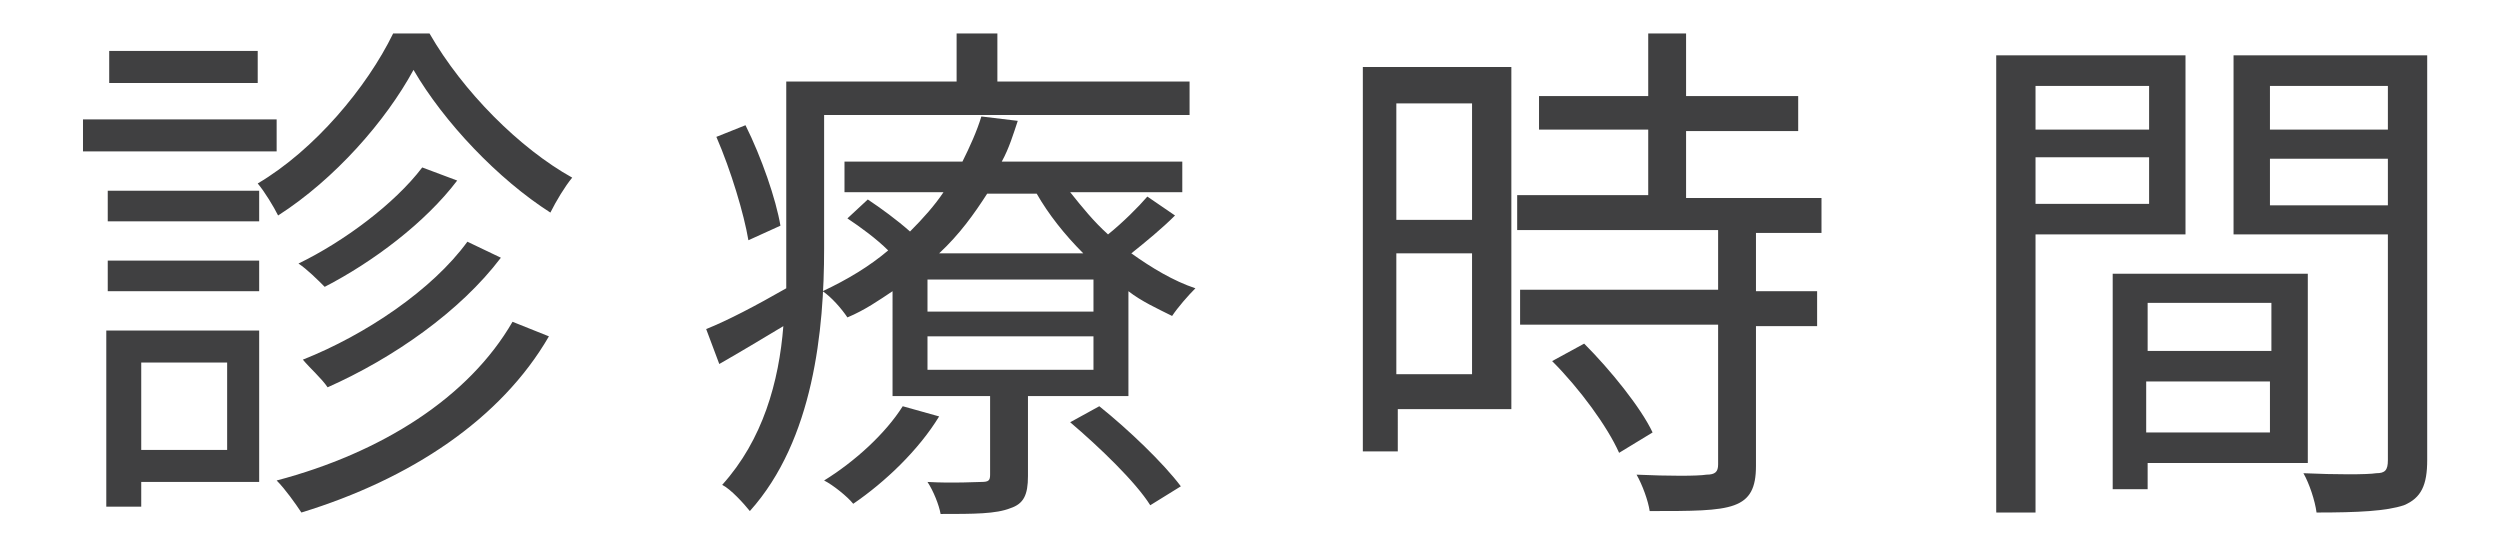
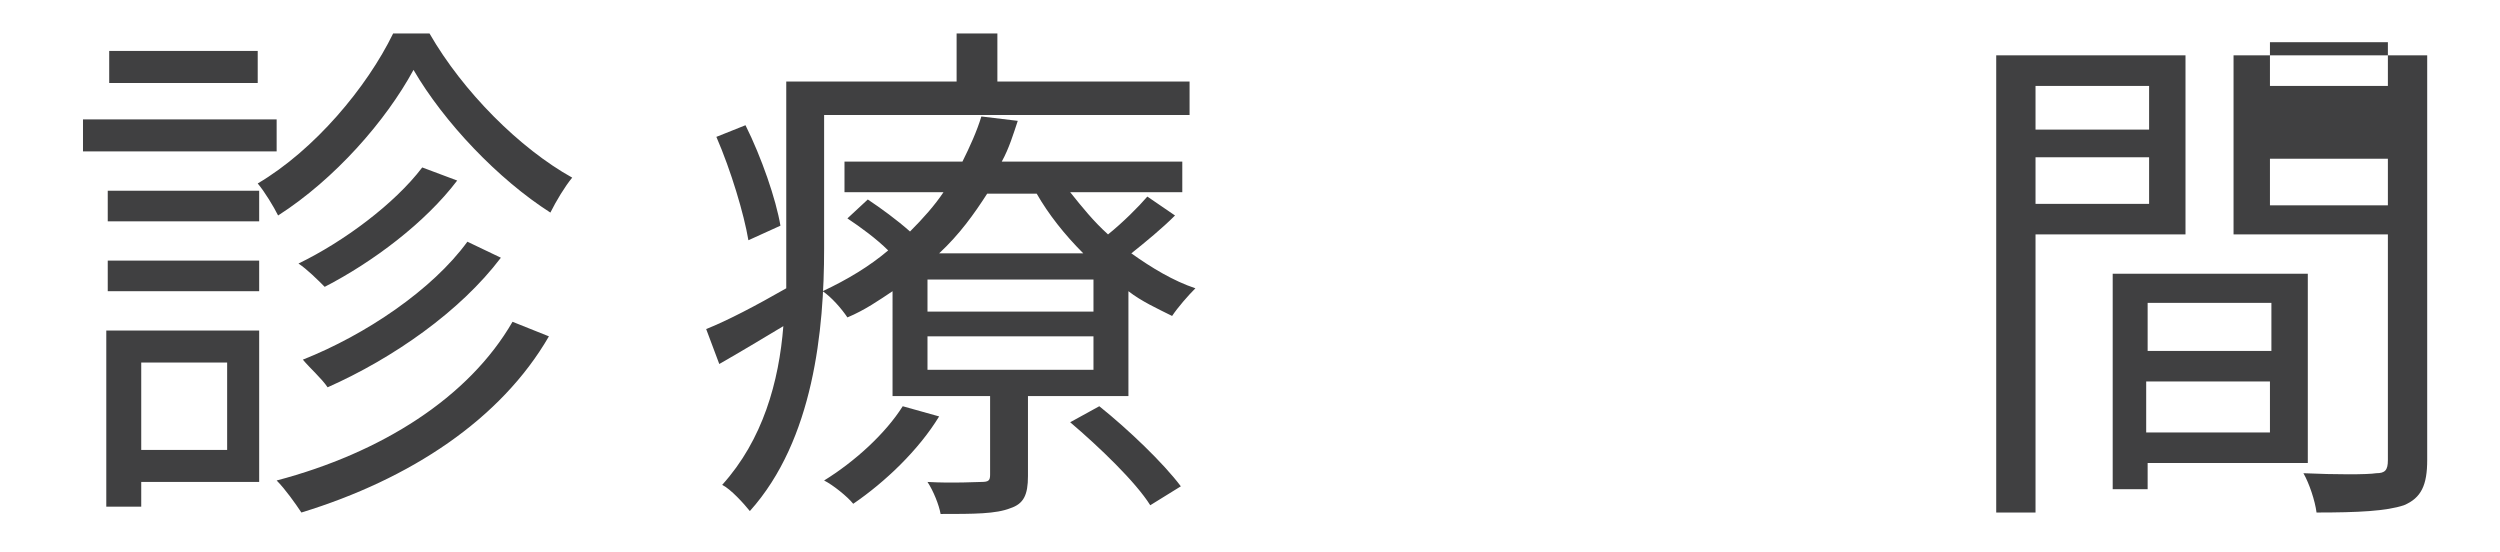
<svg xmlns="http://www.w3.org/2000/svg" version="1.0" id="レイヤー_1" x="0px" y="0px" viewBox="0 0 171.7 37.9" enable-background="new 0 0 171.7 37.9" xml:space="preserve">
  <g>
    <g>
      <path fill="#404041" d="M19,10.4H5.7V8.2H19V10.4z M17.8,33.1H9.7v1.7H7.3V22.7h10.5V33.1z M17.8,15.2H7.4v-2.1h10.4V15.2z     M7.4,17.9h10.4V20H7.4V17.9z M17.7,5.7H7.5V3.5h10.2V5.7z M9.7,24.9v6h5.9v-6H9.7z M29.5,2.3c2.3,4,6.2,7.9,9.8,9.9    c-0.5,0.6-1.1,1.6-1.5,2.4c-3.6-2.3-7.3-6.2-9.4-9.8c-1.9,3.5-5.4,7.5-9.3,10c-0.3-0.6-0.9-1.6-1.4-2.2c3.9-2.3,7.5-6.6,9.3-10.3    H29.5z M37.7,23.1c-3.3,5.7-9.5,9.8-17,12.1c-0.4-0.6-1.1-1.6-1.7-2.2c7.2-1.9,13.2-5.7,16.2-10.9L37.7,23.1z M31.4,12.4    c-2.2,2.9-5.8,5.6-9.1,7.3c-0.5-0.5-1.2-1.2-1.8-1.6c3.1-1.5,6.6-4.1,8.5-6.6L31.4,12.4z M34.4,17.7c-2.8,3.7-7.4,6.9-11.9,8.9    c-0.4-0.6-1.2-1.3-1.7-1.9c4.3-1.7,8.9-4.8,11.3-8.1L34.4,17.7z" />
      <path fill="#404041" d="M56.6,7.9v9.2c0,5.5-0.7,13.1-5.1,18c-0.4-0.5-1.3-1.5-1.9-1.8c2.8-3.1,3.9-7.1,4.2-10.9    c-1.5,0.9-3,1.8-4.4,2.6l-0.9-2.4C50,22,51.9,21,54,19.8c0-0.9,0-1.8,0-2.7V5.6h11.7V2.3h2.8v3.3h13.2v2.3H56.6z M51.4,16.5    c-0.3-1.8-1.2-4.8-2.2-7.1l2-0.8c1.1,2.2,2.1,5.1,2.4,6.9L51.4,16.5z M80.7,14.8c-0.9,0.9-2,1.8-3,2.6c1.4,1,2.9,1.9,4.4,2.4    c-0.5,0.5-1.2,1.3-1.6,1.9c-1-0.5-2.1-1-3-1.7v7.2h-6.9v5.5c0,1.3-0.3,1.9-1.2,2.2c-1,0.4-2.5,0.4-4.8,0.4    c-0.1-0.6-0.5-1.6-0.9-2.2c1.8,0.1,3.3,0,3.7,0c0.5,0,0.6-0.1,0.6-0.5v-5.4h-6.7V20c-0.9,0.6-1.9,1.3-3.1,1.8    c-0.4-0.6-1.1-1.4-1.7-1.8c1.7-0.8,3.2-1.7,4.5-2.8c-0.8-0.8-1.9-1.6-2.8-2.2l1.4-1.3c0.9,0.6,2,1.4,2.9,2.2    c0.9-0.9,1.7-1.8,2.3-2.7h-6.8v-2.1h8.1c0.5-1,1-2.1,1.3-3.1l2.5,0.3c-0.3,0.9-0.6,1.9-1.1,2.8h12.4v2.1h-7.7c0.8,1,1.6,2,2.6,2.9    c1-0.8,2.1-1.9,2.7-2.6L80.7,14.8z M64.5,28.6c-1.4,2.3-3.7,4.5-5.9,6c-0.4-0.5-1.4-1.3-2-1.6c2.1-1.3,4.2-3.2,5.4-5.1L64.5,28.6z     M75.1,19.2H63.7v2.2h11.4V19.2z M75.1,23.1H63.7v2.3h11.4V23.1z M74.4,17.4c-1.3-1.3-2.4-2.7-3.2-4.1h-3.4    c-0.9,1.4-1.9,2.8-3.3,4.1H74.4z M75.5,27.9c2,1.6,4.4,3.9,5.6,5.5L79,34.7c-1-1.6-3.5-4-5.5-5.7L75.5,27.9z" />
-       <path fill="#404041" d="M103.7,28.1h-7.7V31h-2.4V4.6h10.2V28.1z M95.9,7.1v8h5.2v-8H95.9z M101.1,25.7v-8.3h-5.2v8.3H101.1z     M120.6,15.9v4.1h4.2v2.4h-4.2V32c0,1.5-0.4,2.3-1.5,2.7c-1.1,0.4-2.9,0.4-5.8,0.4c-0.1-0.7-0.5-1.8-0.9-2.5    c2.2,0.1,4.2,0.1,4.8,0c0.6,0,0.8-0.2,0.8-0.7v-9.6h-13.6v-2.4H118v-4.1h-13.8v-2.4h9V8.9h-7.5V6.6h7.5V2.3h2.6v4.3h7.7v2.4h-7.7    v4.6h9.3v2.4H120.6z M108.8,23.6c1.8,1.8,3.9,4.4,4.7,6.1l-2.3,1.4c-0.8-1.8-2.7-4.4-4.6-6.3L108.8,23.6z" />
-       <path fill="#404041" d="M139.8,16.1v19.1h-2.7V3.8h13v12.3H139.8z M139.8,5.9v3h7.8v-3H139.8z M147.6,14v-3.2h-7.8V14H147.6z     M147.5,31.8v1.8h-2.4V18.8h13.4v13H147.5z M147.5,20.8v3.3h8.5v-3.3H147.5z M155.9,29.7v-3.5h-8.5v3.5H155.9z M166.7,31.6    c0,1.7-0.4,2.6-1.6,3.1c-1.2,0.4-3.1,0.5-6,0.5c-0.1-0.8-0.5-2-0.9-2.7c2.2,0.1,4.4,0.1,5,0c0.6,0,0.8-0.2,0.8-0.9V16.1h-10.6V3.8    h13.3V31.6z M155.9,5.9v3h8.1v-3H155.9z M164,14.1v-3.2h-8.1v3.2H164z" />
+       <path fill="#404041" d="M139.8,16.1v19.1h-2.7V3.8h13v12.3H139.8z M139.8,5.9v3h7.8v-3H139.8z M147.6,14v-3.2h-7.8V14H147.6z     M147.5,31.8v1.8h-2.4V18.8h13.4v13H147.5z M147.5,20.8v3.3h8.5v-3.3H147.5z M155.9,29.7v-3.5h-8.5v3.5H155.9z M166.7,31.6    c0,1.7-0.4,2.6-1.6,3.1c-1.2,0.4-3.1,0.5-6,0.5c-0.1-0.8-0.5-2-0.9-2.7c2.2,0.1,4.4,0.1,5,0c0.6,0,0.8-0.2,0.8-0.9V16.1h-10.6V3.8    h13.3V31.6z M155.9,5.9h8.1v-3H155.9z M164,14.1v-3.2h-8.1v3.2H164z" />
    </g>
  </g>
</svg>